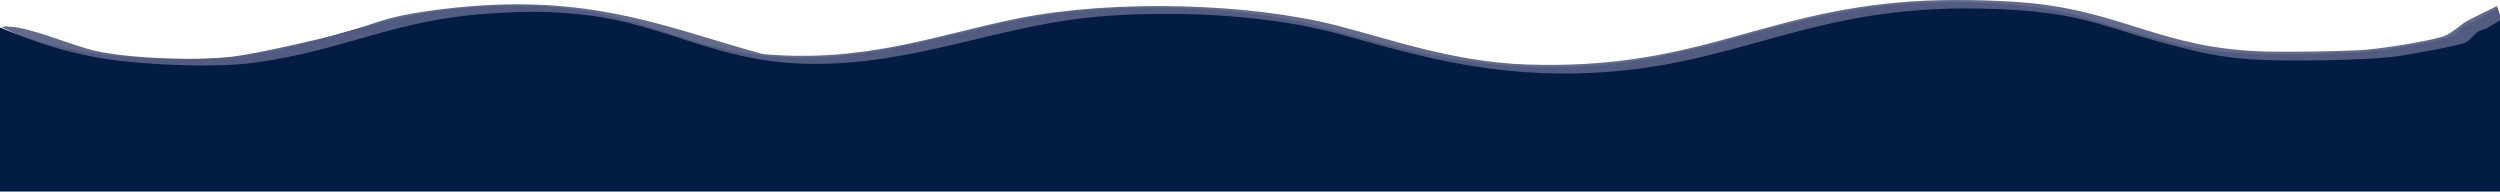
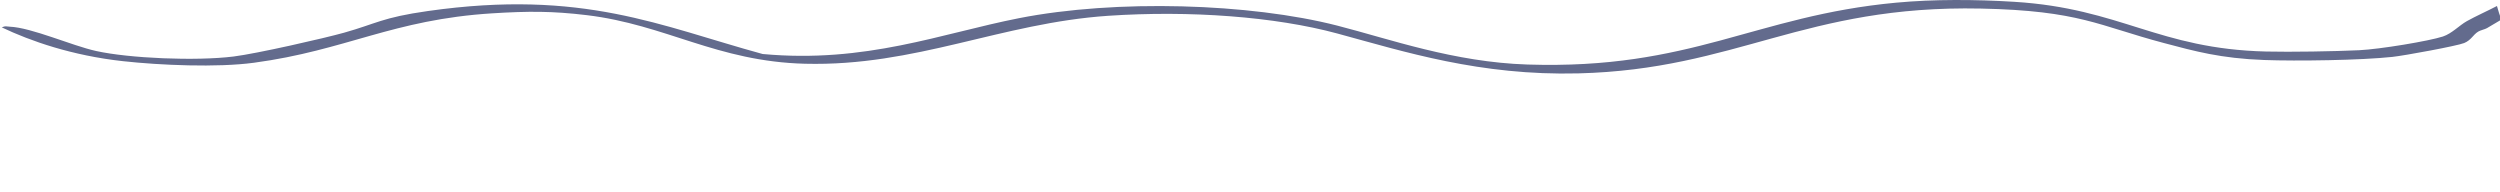
<svg xmlns="http://www.w3.org/2000/svg" width="1919" height="147" viewBox="0 0 1919 147" fill="none">
-   <path d="M1917.07 6.056C1910.98 9.625 1904.89 13.193 1898.87 16.781C1897.33 17.699 1893.9 18.372 1892.17 19.438C1887.99 22.004 1886.85 25.962 1881.35 28.226C1876 30.432 1835.58 37.854 1826.14 38.873C1802.15 41.463 1752.89 42.179 1727.65 41.248C1694.22 40.017 1674.27 34.481 1650.62 28.219C1600.3 14.901 1585.91 3.332 1509.9 1.762C1374.3 -1.043 1322.36 48.465 1200.67 51.515C1124.81 53.415 1066.99 34.878 1015.42 20.911C967.492 7.933 901.94 3.1 839.4 7.304C756.967 12.847 691.485 46.262 606.392 44.117C538.521 42.408 499.573 14.131 438.565 6.813C412.182 3.648 393.741 3.699 366.119 5.414C289.35 10.18 253.797 33.832 182.802 43.36C154.475 47.16 110.861 45.3 82.14 42.136C49.026 38.49 21.122 29.958 0 21.093V147H1919.73V14.333C1918.75 11.579 1917.85 8.821 1917.07 6.06V6.056Z" fill="#021C43" />
  <path d="M1916.66 4.603C1909.21 8.515 1900.66 12.271 1893.61 16.206C1887.77 19.458 1882.1 25.741 1875.16 28.027C1864.62 31.498 1826.8 37.797 1810.85 38.55C1791.93 39.445 1758.39 40.01 1739.46 39.549C1656.48 37.532 1628.17 6.467 1546.12 1.385C1516.24 -0.465 1484.61 -0.67 1455.41 2.054C1346.95 12.16 1298.48 53.597 1172.45 49.531C1116.05 47.712 1067.06 30.069 1026.54 19.674C959.541 2.488 856.692 -0.693 782.211 13.95C722.493 25.687 664.609 48.794 585.401 41.453C506.879 20.003 447.715 -8.486 328.43 8.468C293.23 13.472 289.108 18.059 264.217 25.071C249.01 29.352 197.132 41.157 179.265 43.38C150.343 46.975 99.272 44.792 73.766 39.146C55.022 34.999 24.236 21.153 7.427 20.481C4.615 20.37 4.353 19.667 1.37 21.029C23.339 31.478 55.193 42.637 94.334 46.952C123.014 50.113 166.588 51.973 194.875 48.172C265.789 38.645 301.291 14.995 377.98 10.226C405.571 8.511 423.993 8.461 450.345 11.626C511.293 18.944 550.191 47.221 617.981 48.932C702.983 51.078 768.385 17.659 850.727 12.117C913.196 7.913 978.678 12.745 1026.55 25.724C1078.05 39.687 1135.81 58.228 1211.59 56.328C1333.15 53.277 1385.03 3.769 1520.46 6.574C1596.39 8.148 1610.76 19.717 1661.02 33.032C1684.65 39.294 1704.58 44.829 1737.97 46.06C1763.18 46.989 1812.37 46.276 1836.35 43.682C1845.78 42.663 1886.15 35.241 1891.49 33.038C1896.98 30.775 1898.13 26.817 1902.29 24.251C1904.02 23.184 1907.44 22.512 1908.99 21.597C1912.63 19.418 1916.31 17.249 1920 15.079C1918.75 11.592 1917.61 8.098 1916.67 4.6L1916.66 4.603Z" fill="#586185" fill-opacity="0.93" />
</svg>